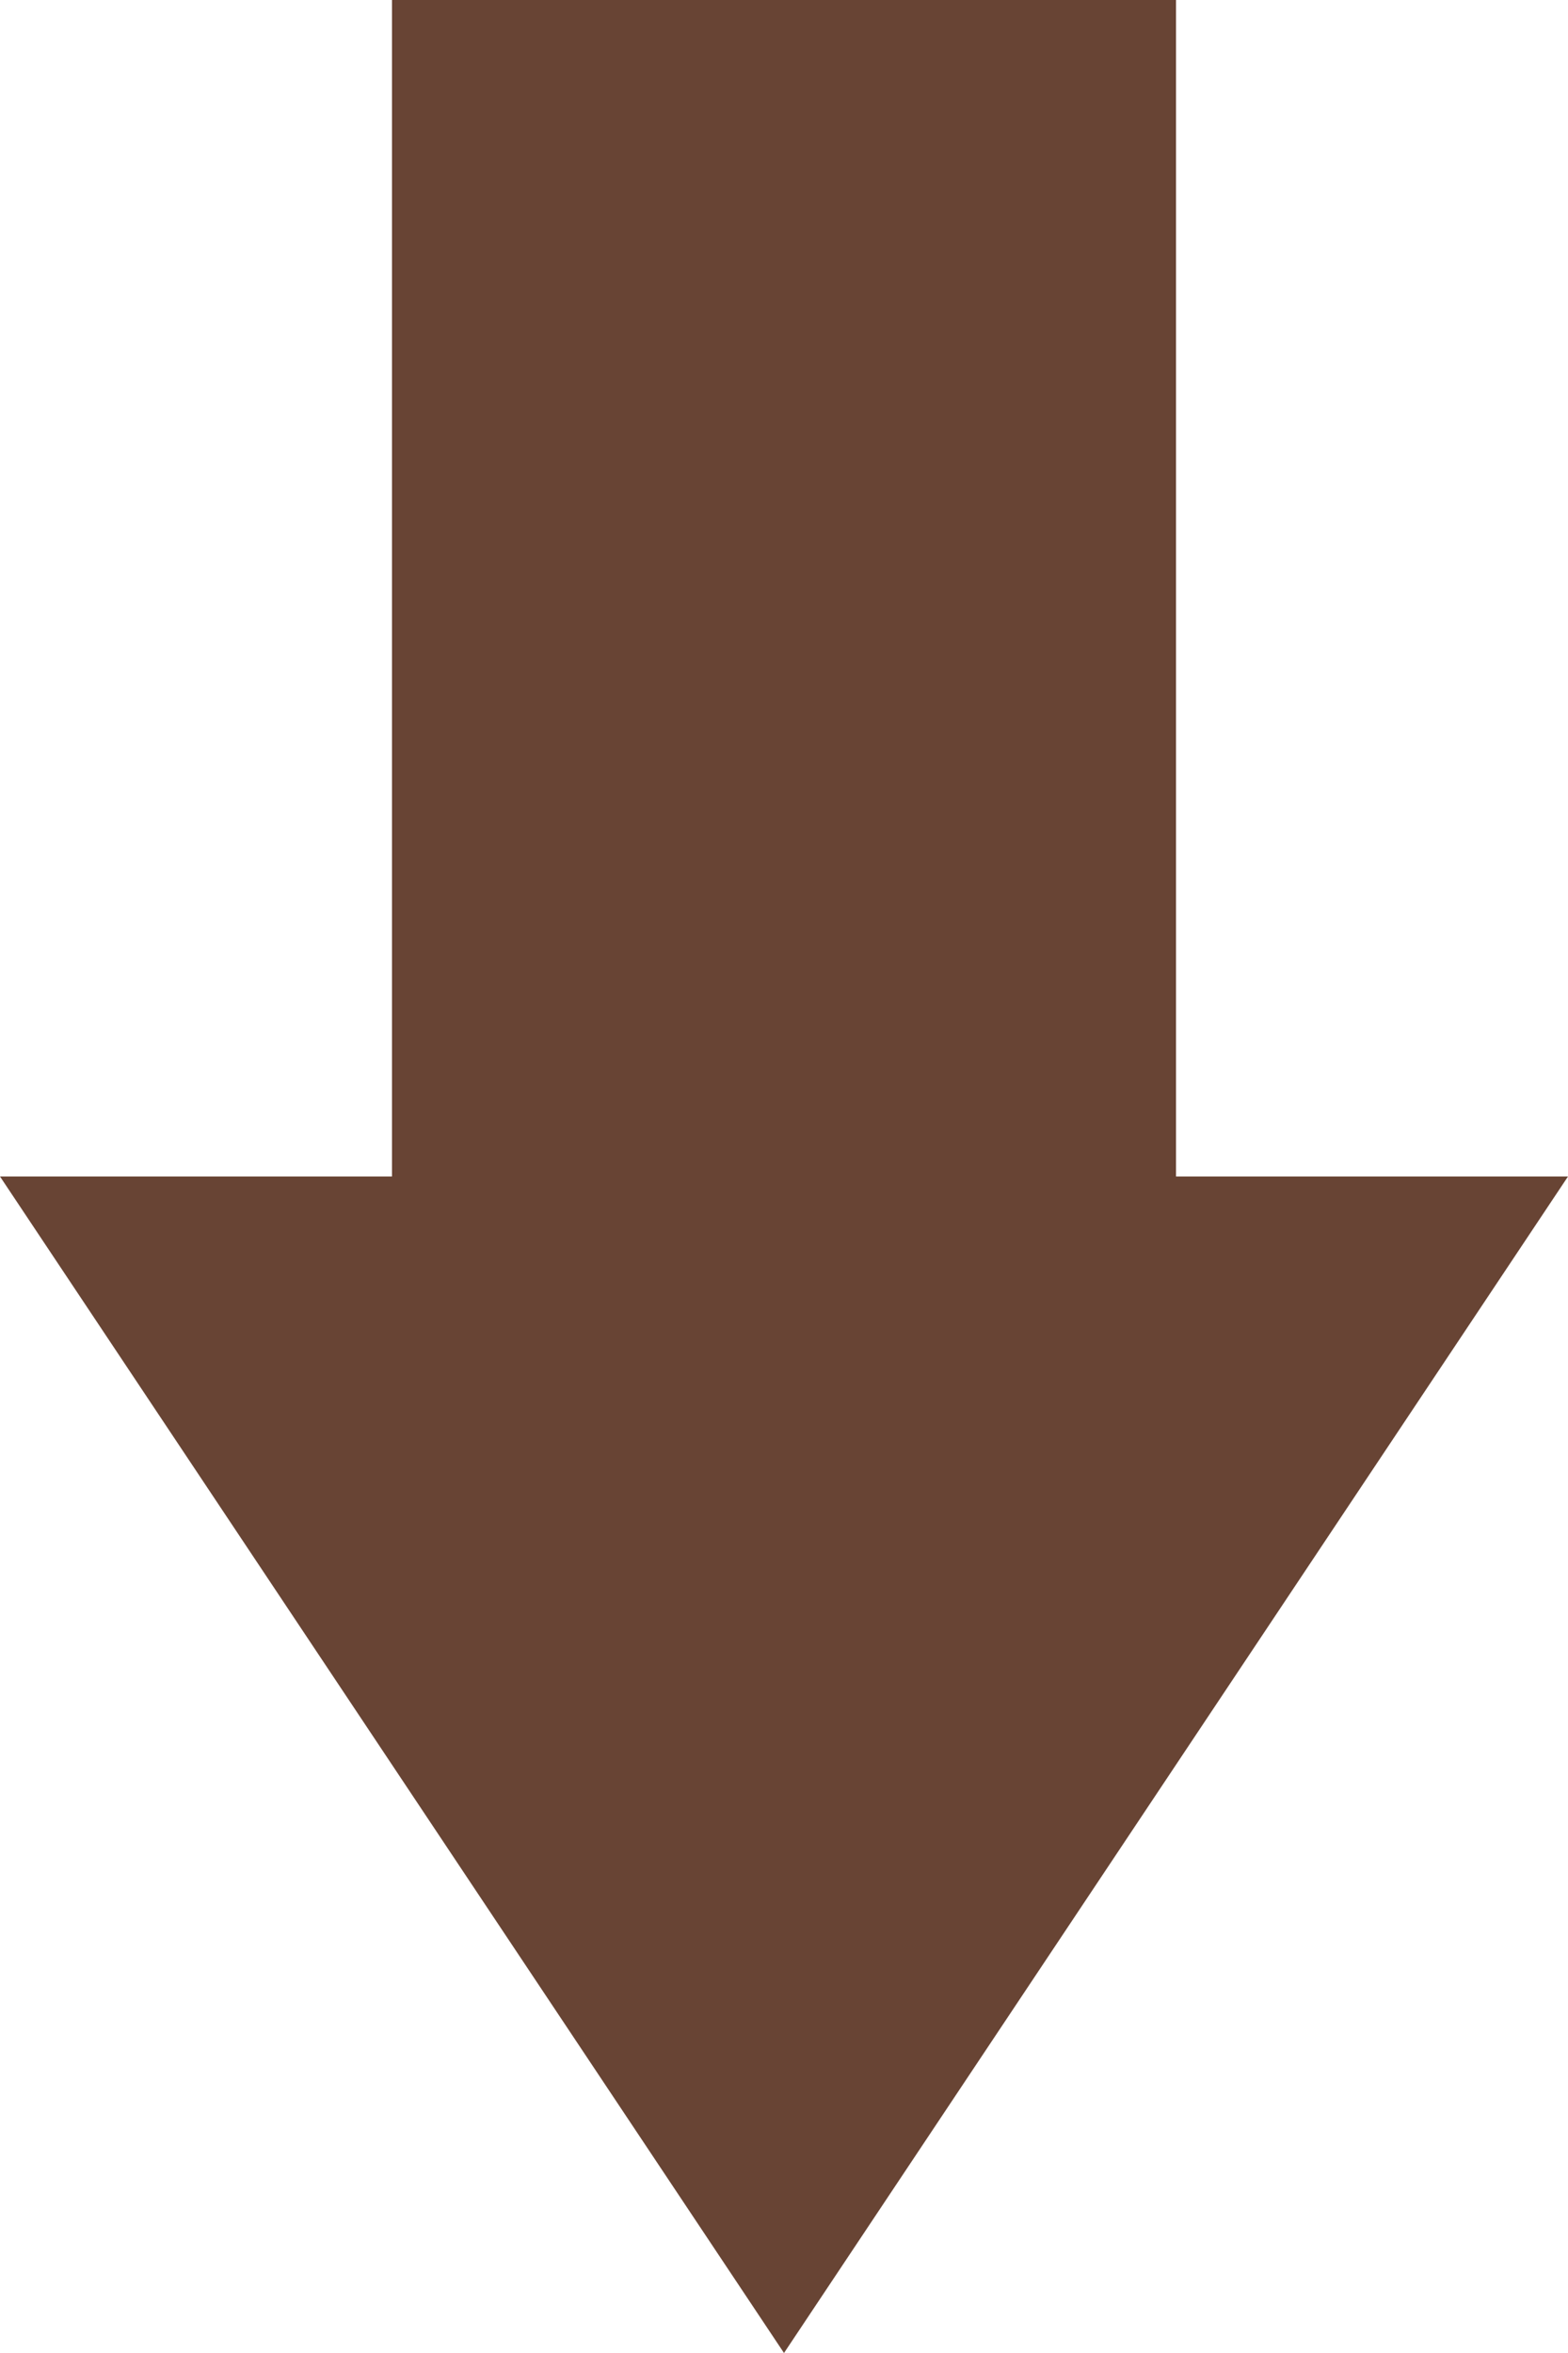
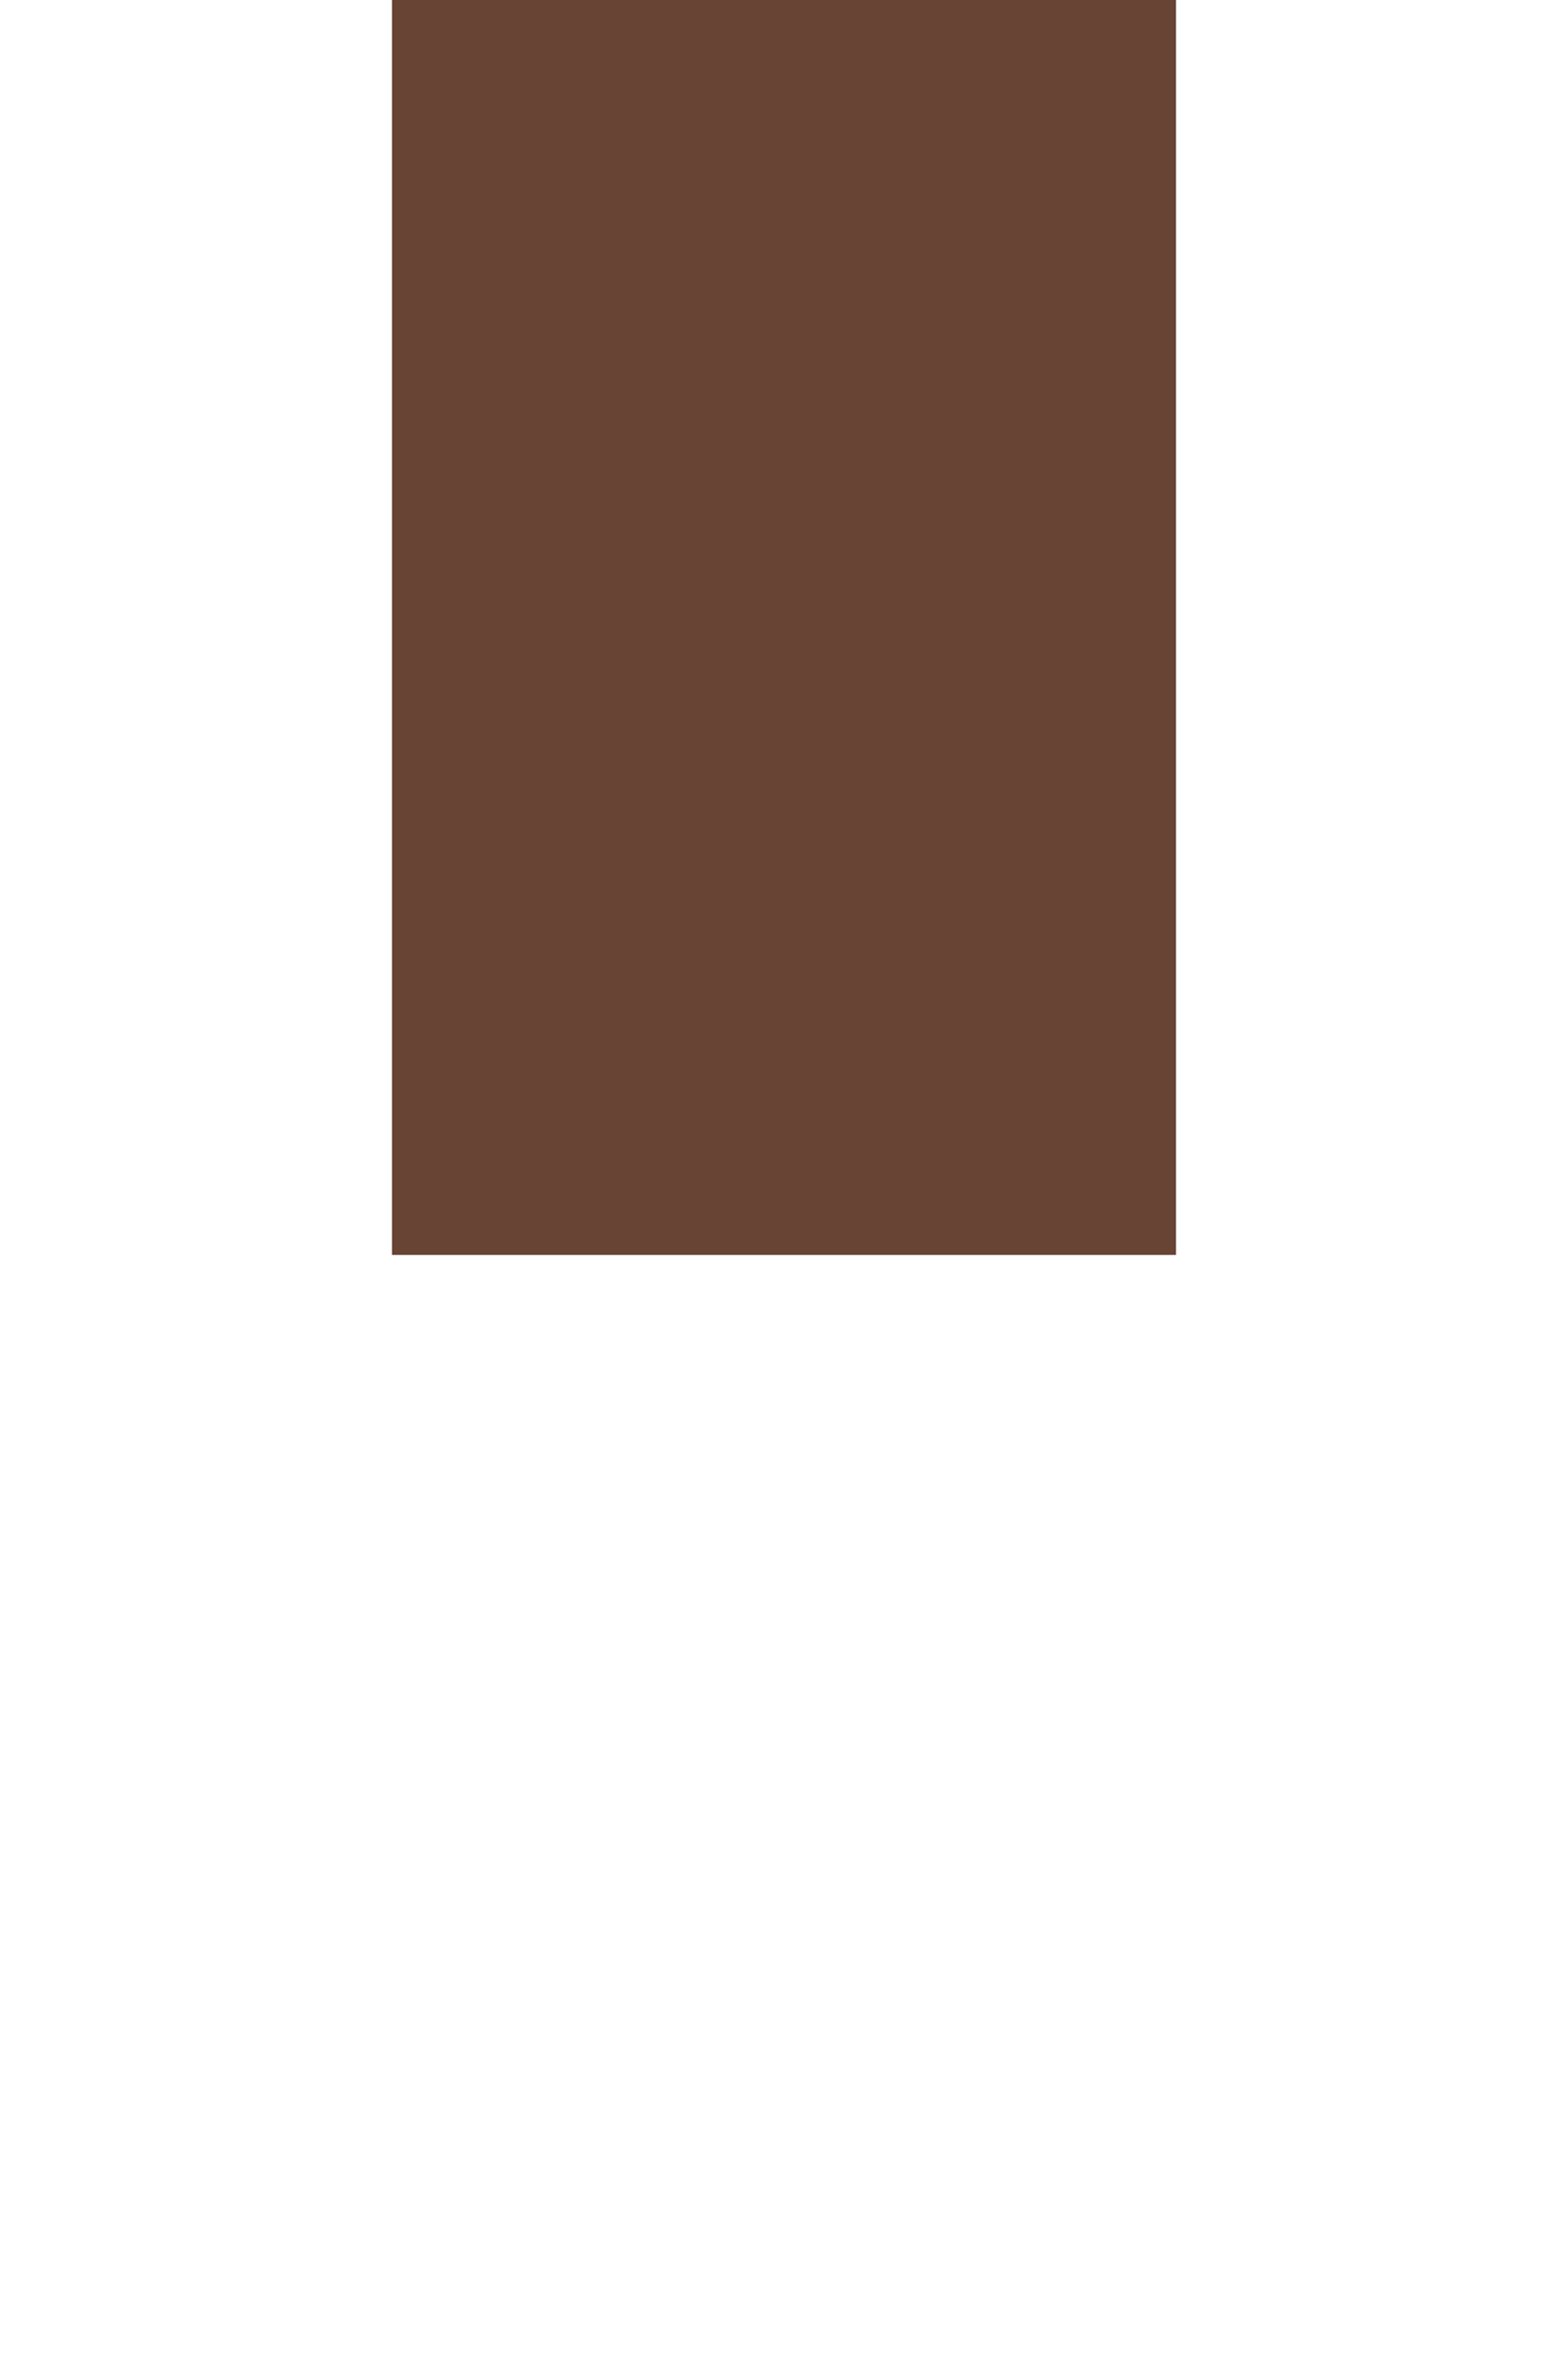
<svg xmlns="http://www.w3.org/2000/svg" width="10" height="15" viewBox="0 0 10 15">
  <defs>
    <style>.a{fill:#684434}</style>
  </defs>
  <path class="a" d="M7.5 0v8h-5V0z" />
-   <path class="a" d="M10 7.5L5 15 0 7.5z" />
</svg>